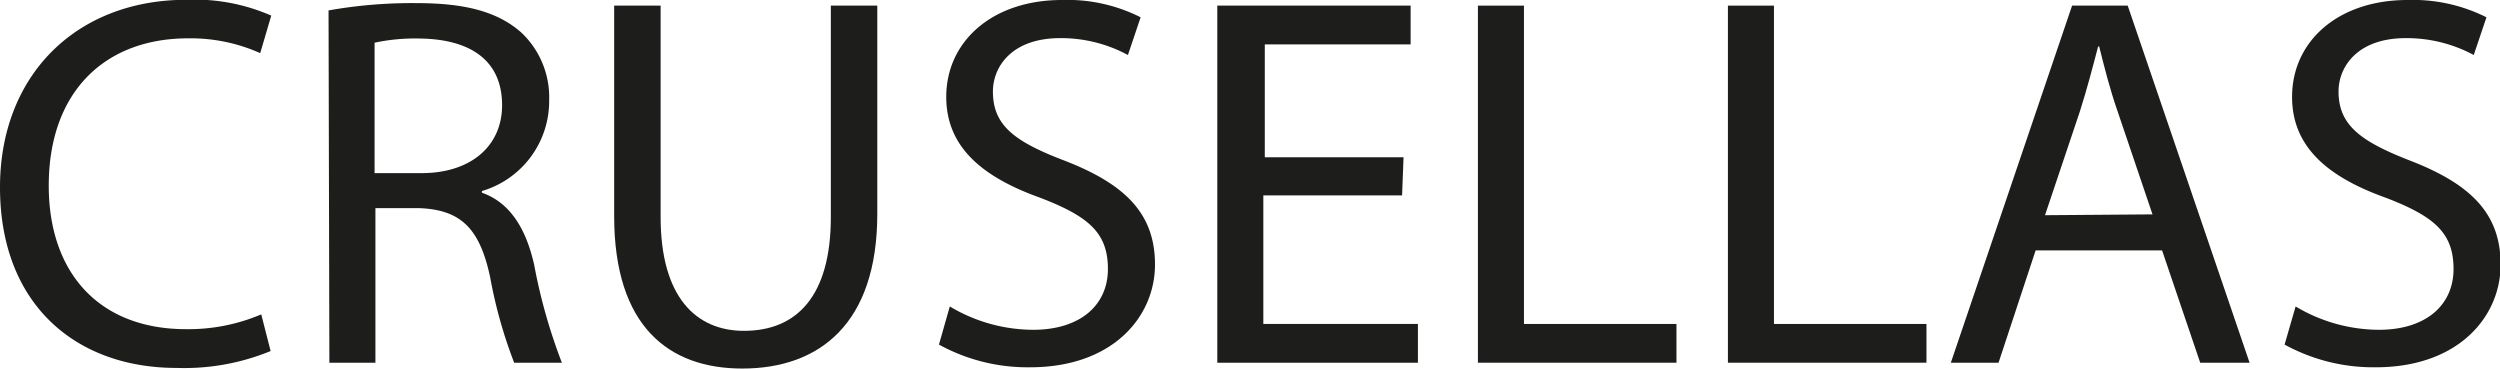
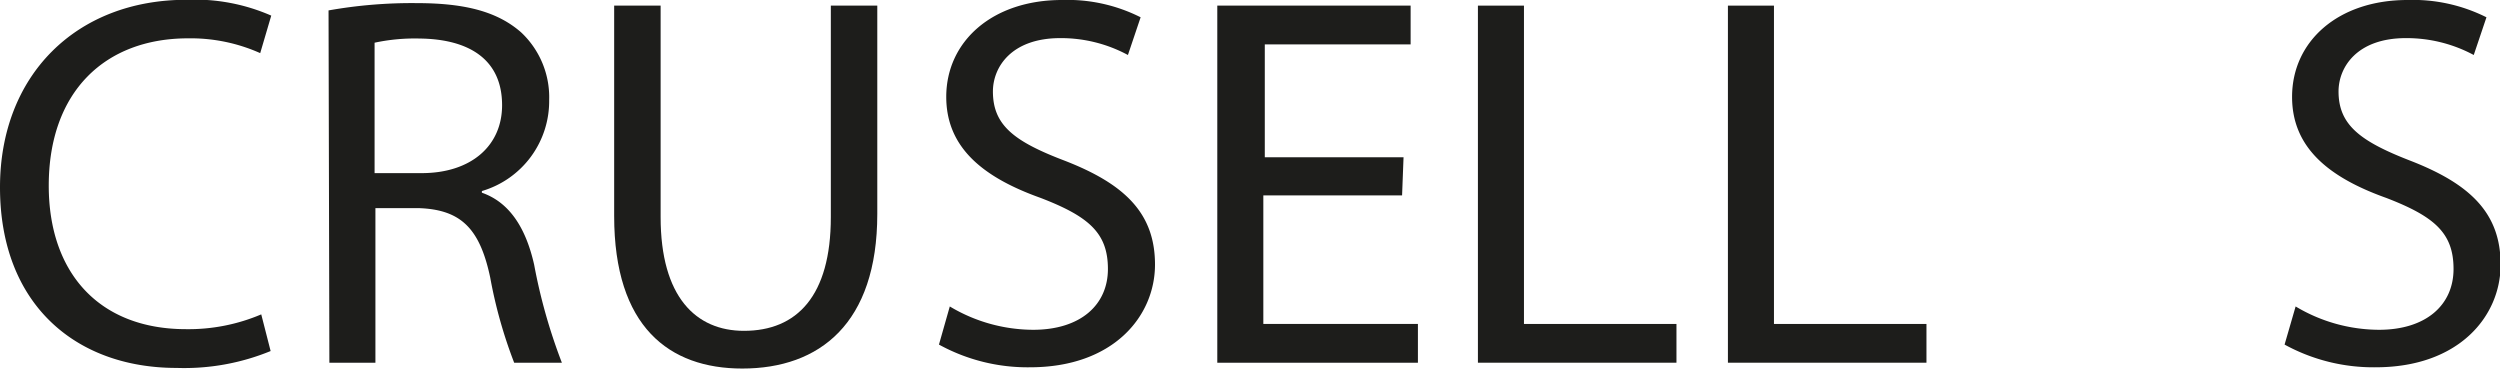
<svg xmlns="http://www.w3.org/2000/svg" id="Capa_1" data-name="Capa 1" viewBox="0 0 120 17.69">
  <defs>
    <style>.cls-1{fill:#1d1d1b;}</style>
  </defs>
  <path class="cls-1" d="M351.28,310.77a10.91,10.91,0,0,1-4.52.81c-4.83,0-8.47-3.05-8.47-8.67,0-5.36,3.64-9,8.95-9a9.14,9.14,0,0,1,4.07.76l-.53,1.8a8.19,8.19,0,0,0-3.46-.71c-4,0-6.69,2.57-6.69,7.07,0,4.19,2.42,6.89,6.59,6.89a8.92,8.92,0,0,0,3.61-.71Z" transform="translate(-338.29 -293.92)" />
  <path class="cls-1" d="M354.06,294.42a22.89,22.89,0,0,1,4.24-.35c2.37,0,3.89.43,5,1.4a4.27,4.27,0,0,1,1.35,3.25,4.5,4.5,0,0,1-3.23,4.37v.08c1.32.46,2.11,1.68,2.51,3.46a26.62,26.62,0,0,0,1.33,4.7h-2.29a22.59,22.59,0,0,1-1.15-4.09c-.5-2.37-1.42-3.26-3.43-3.33h-2.08v7.42h-2.21Zm2.21,7.81h2.26c2.36,0,3.86-1.3,3.86-3.26,0-2.21-1.6-3.17-3.94-3.2a9.19,9.19,0,0,0-2.18.2Z" transform="translate(-338.29 -293.92)" />
  <path class="cls-1" d="M370,294.19v10.15c0,3.84,1.7,5.46,4,5.46,2.54,0,4.17-1.67,4.17-5.46V294.19h2.23v10c0,5.26-2.77,7.42-6.48,7.42-3.51,0-6.15-2-6.15-7.32v-10.1Z" transform="translate(-338.29 -293.92)" />
  <path class="cls-1" d="M383.88,308.63a7.83,7.83,0,0,0,4,1.12c2.27,0,3.59-1.19,3.59-2.92s-.92-2.52-3.23-3.41c-2.8-1-4.53-2.44-4.53-4.85,0-2.67,2.22-4.65,5.55-4.65a7.79,7.79,0,0,1,3.78.83l-.61,1.81a6.76,6.76,0,0,0-3.25-.81c-2.34,0-3.23,1.39-3.23,2.56,0,1.61,1,2.39,3.41,3.31,2.9,1.12,4.37,2.52,4.37,5s-2,4.93-6,4.93a8.84,8.84,0,0,1-4.37-1.09Z" transform="translate(-338.29 -293.92)" />
  <path class="cls-1" d="M405.59,303.3h-6.66v6.17h7.42v1.86h-9.63V294.19H406v1.86h-7v5.42h6.66Z" transform="translate(-338.29 -293.92)" />
  <path class="cls-1" d="M409.23,294.19h2.21v15.28h7.32v1.86h-9.53Z" transform="translate(-338.29 -293.92)" />
  <path class="cls-1" d="M421.23,294.19h2.21v15.28h7.32v1.86h-9.53Z" transform="translate(-338.29 -293.92)" />
-   <path class="cls-1" d="M436,305.94l-1.78,5.39h-2.29l5.82-17.14h2.67l5.85,17.14H443.9l-1.83-5.39Zm5.61-1.73-1.67-4.93c-.39-1.12-.64-2.14-.89-3.13H439c-.26,1-.54,2.06-.87,3.1l-1.68,5Z" transform="translate(-338.29 -293.92)" />
  <path class="cls-1" d="M448.48,308.63a7.84,7.84,0,0,0,4,1.12c2.26,0,3.58-1.19,3.58-2.92s-.92-2.52-3.23-3.41c-2.8-1-4.52-2.44-4.52-4.85,0-2.67,2.21-4.65,5.54-4.65a7.87,7.87,0,0,1,3.79.83l-.61,1.81a6.81,6.81,0,0,0-3.26-.81c-2.34,0-3.23,1.39-3.23,2.56,0,1.61,1.05,2.39,3.41,3.31,2.9,1.12,4.37,2.52,4.37,5s-2,4.93-6,4.93a8.87,8.87,0,0,1-4.37-1.09Z" transform="translate(-338.29 -293.92)" />
</svg>